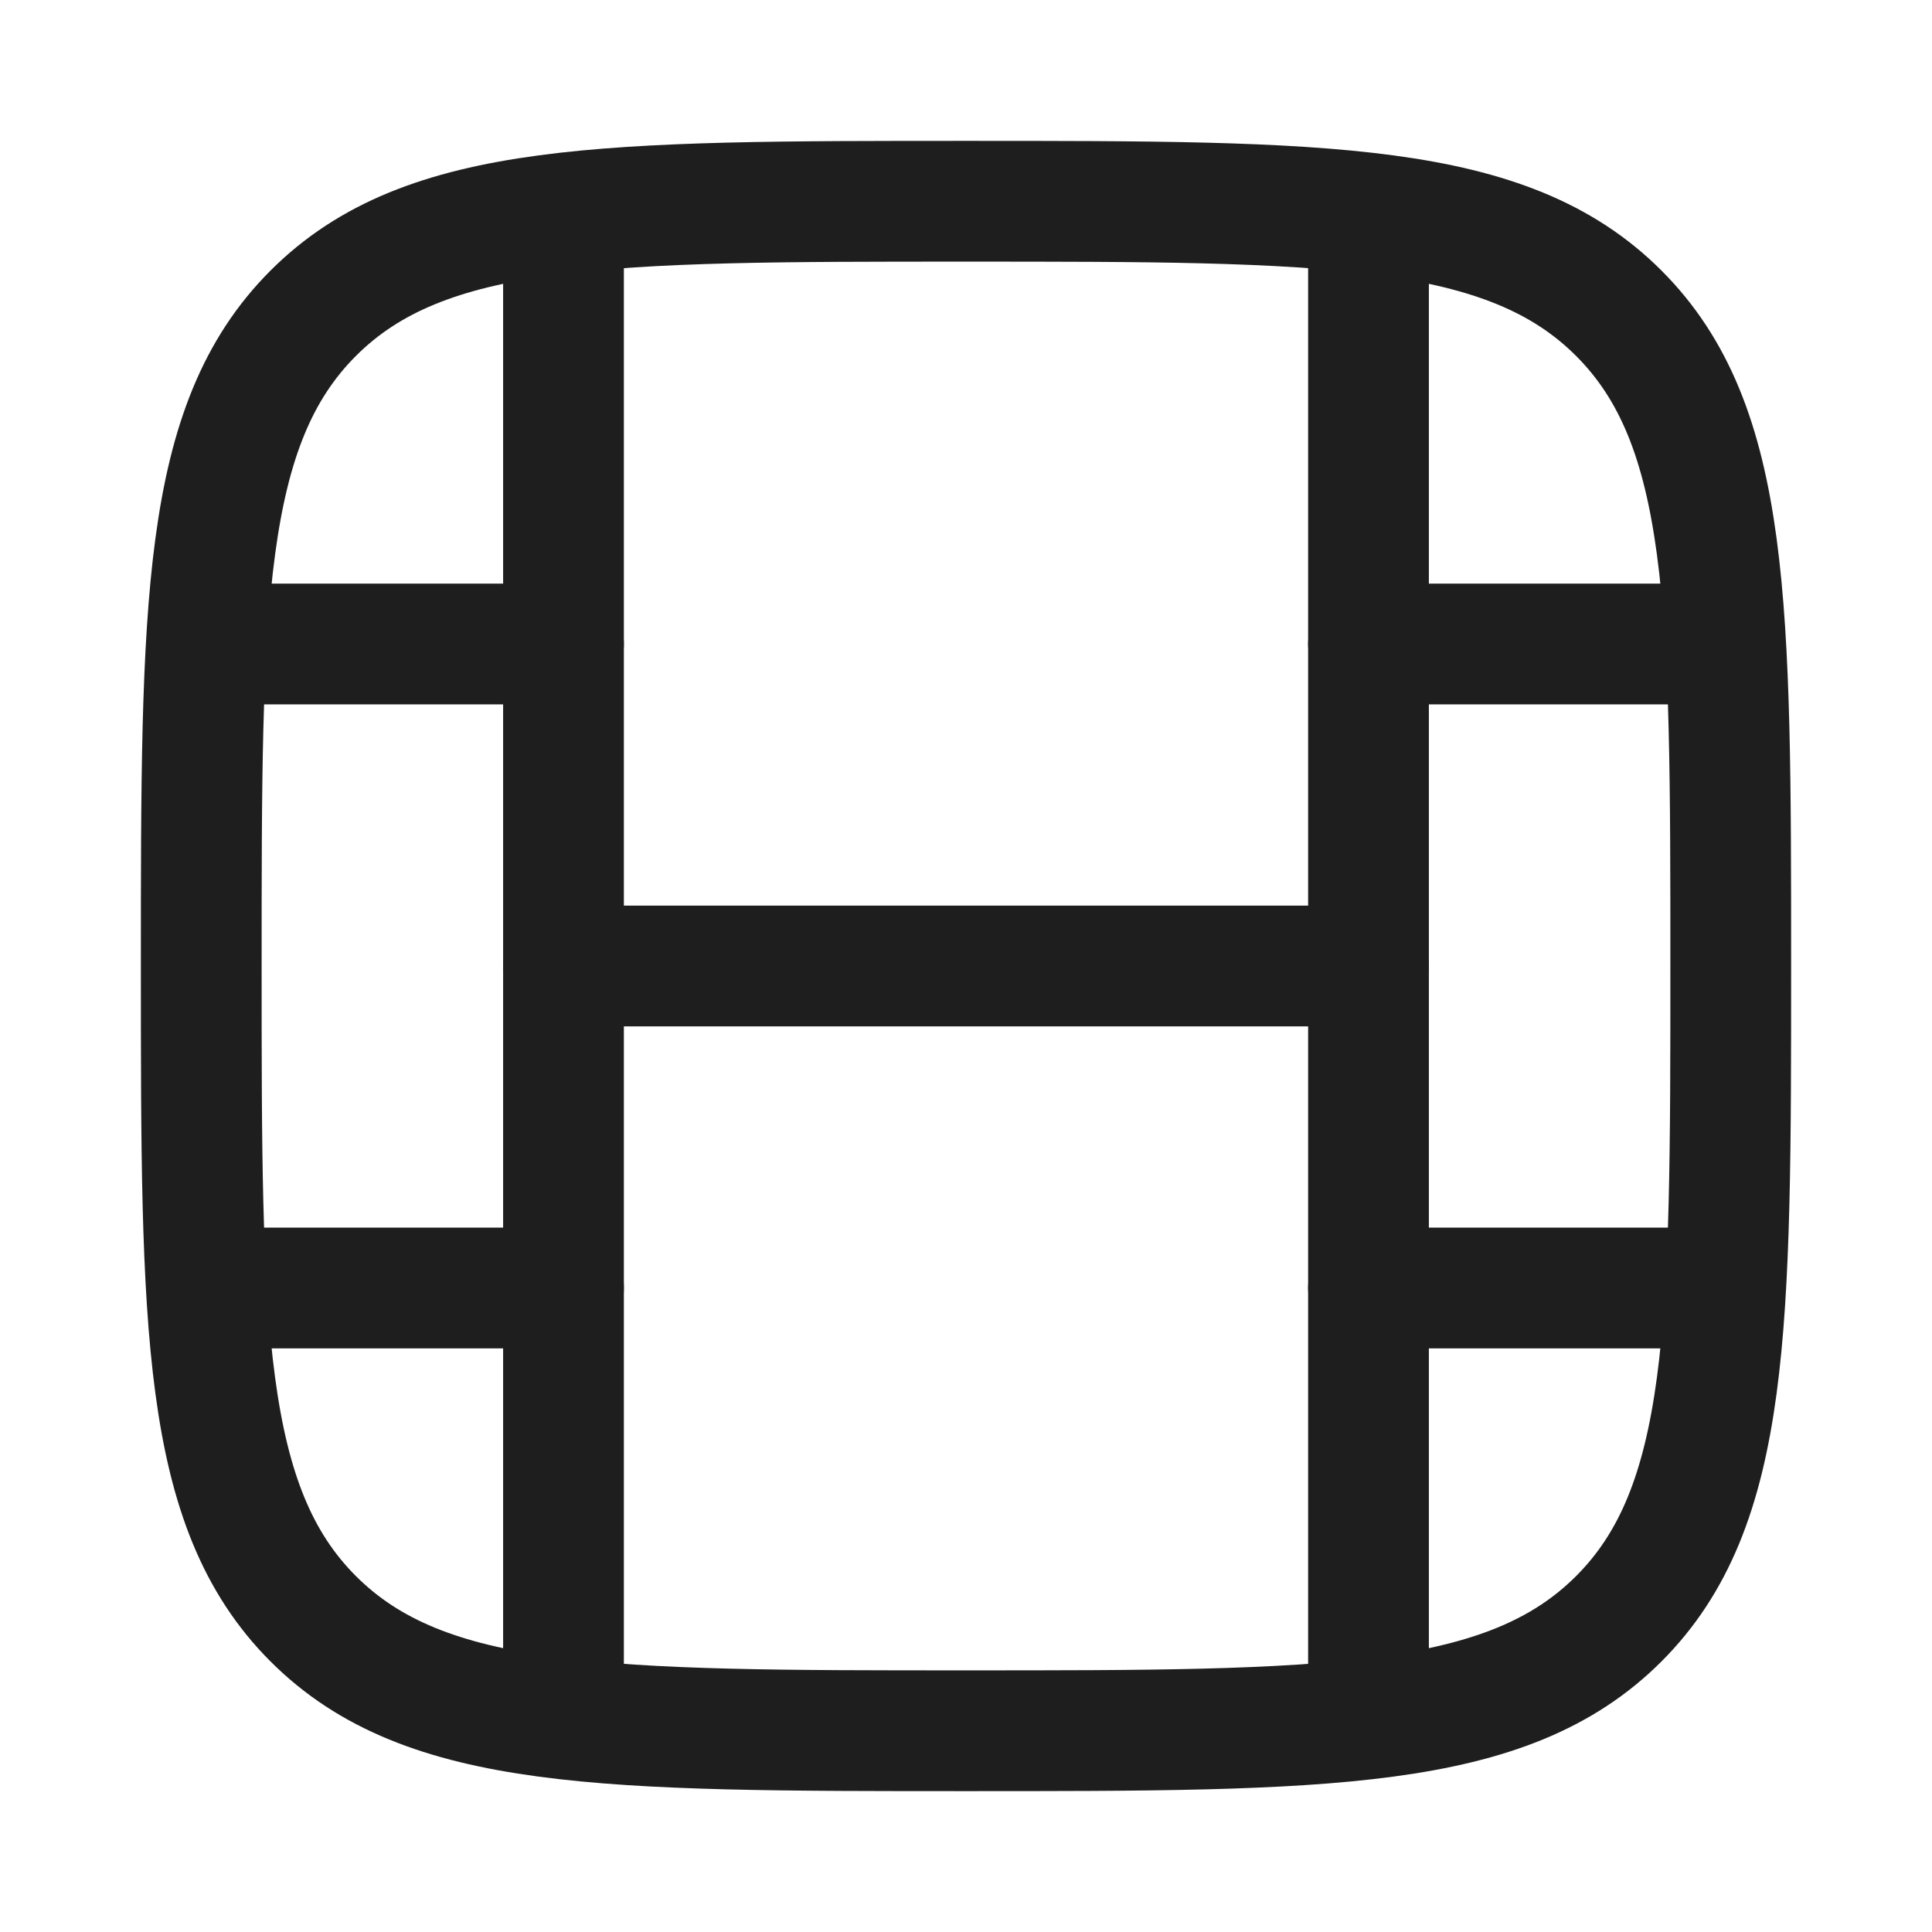
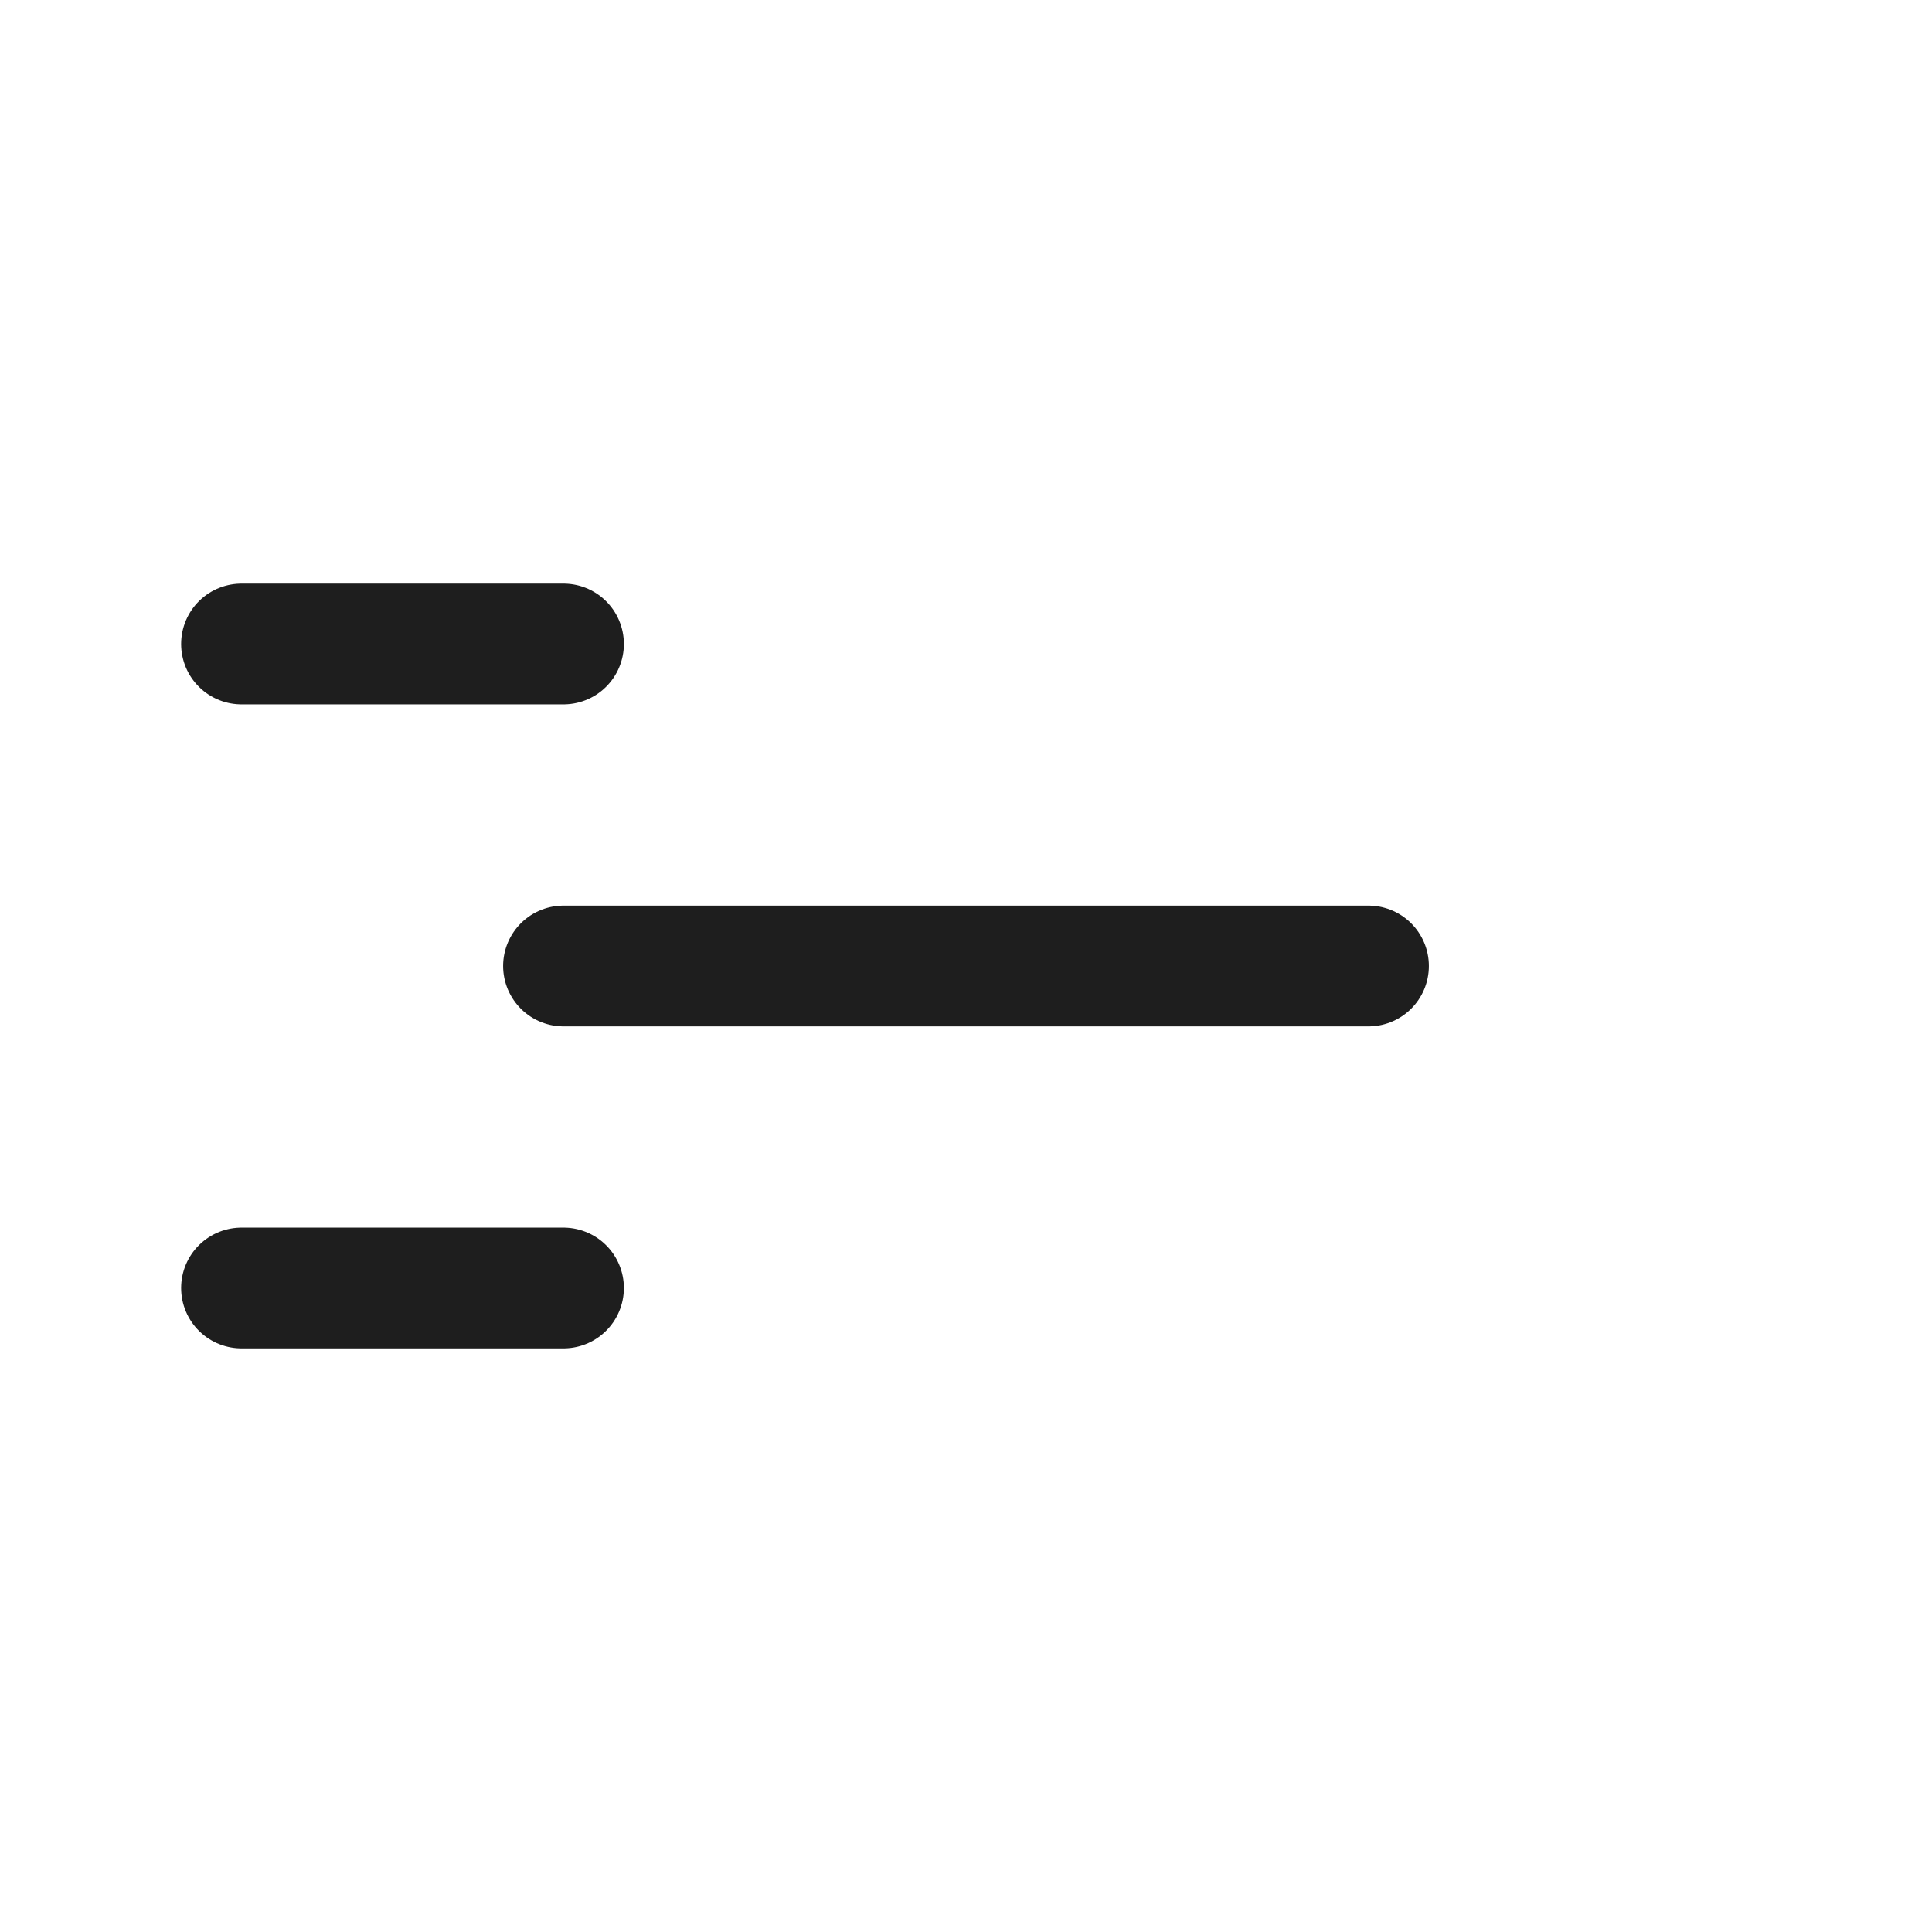
<svg xmlns="http://www.w3.org/2000/svg" width="24" height="24" viewBox="0 0 24 24" fill="none">
-   <path d="M12 21.5C7.522 21.5 5.282 21.5 3.891 20.109C2.5 18.718 2.5 16.478 2.5 12C2.5 7.522 2.5 5.282 3.891 3.891C5.282 2.5 7.522 2.5 12 2.5C16.478 2.5 18.718 2.5 20.109 3.891C21.5 5.282 21.5 7.522 21.5 12C21.5 16.478 21.5 18.718 20.109 20.109C18.718 21.5 16.478 21.5 12 21.5Z" stroke="#1E1E1E" stroke-width="1.5" />
-   <path d="M7 21.5V2.5" stroke="#1E1E1E" stroke-width="1.5" stroke-linejoin="round" />
-   <path d="M17 21.5V2.5" stroke="#1E1E1E" stroke-width="1.5" stroke-linejoin="round" />
  <path d="M17 12H7" stroke="#1E1E1E" stroke-width="1.5" stroke-linecap="round" stroke-linejoin="round" />
  <path d="M7 16H3M7 8H3" stroke="#1E1E1E" stroke-width="1.5" stroke-linecap="round" stroke-linejoin="round" />
-   <path d="M21 16H17M21 8H17" stroke="#1E1E1E" stroke-width="1.5" stroke-linecap="round" stroke-linejoin="round" />
</svg>